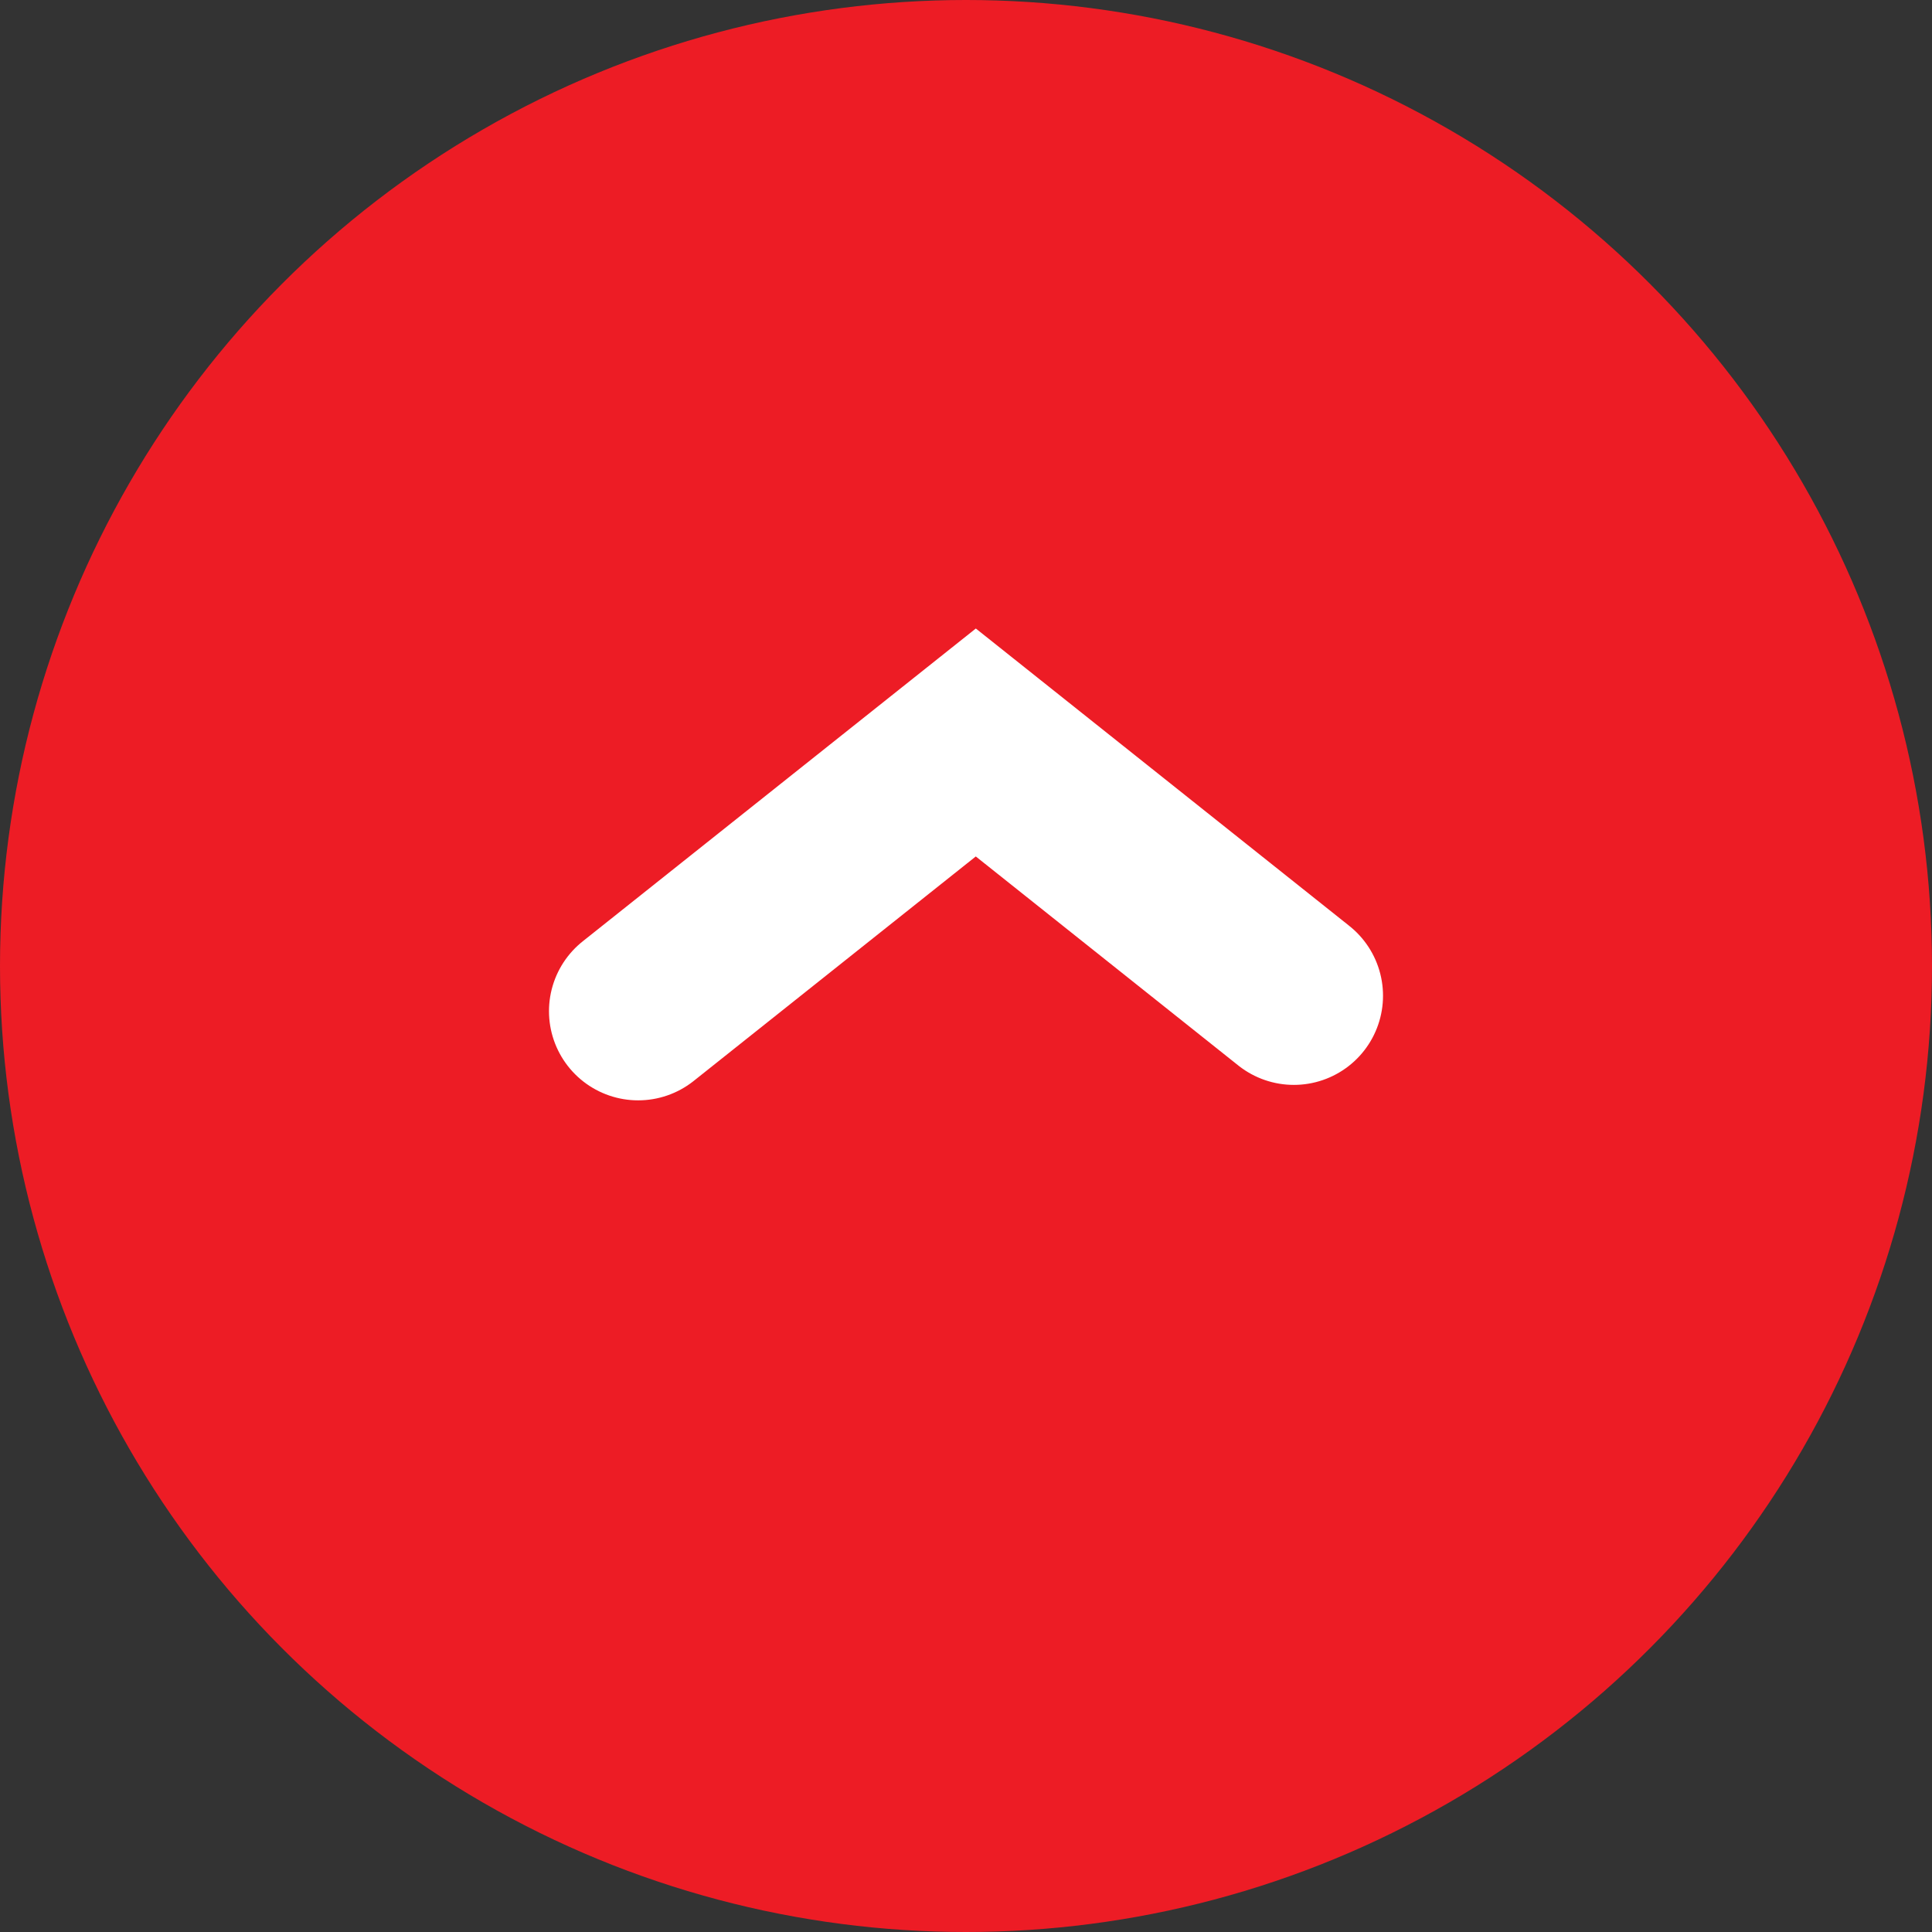
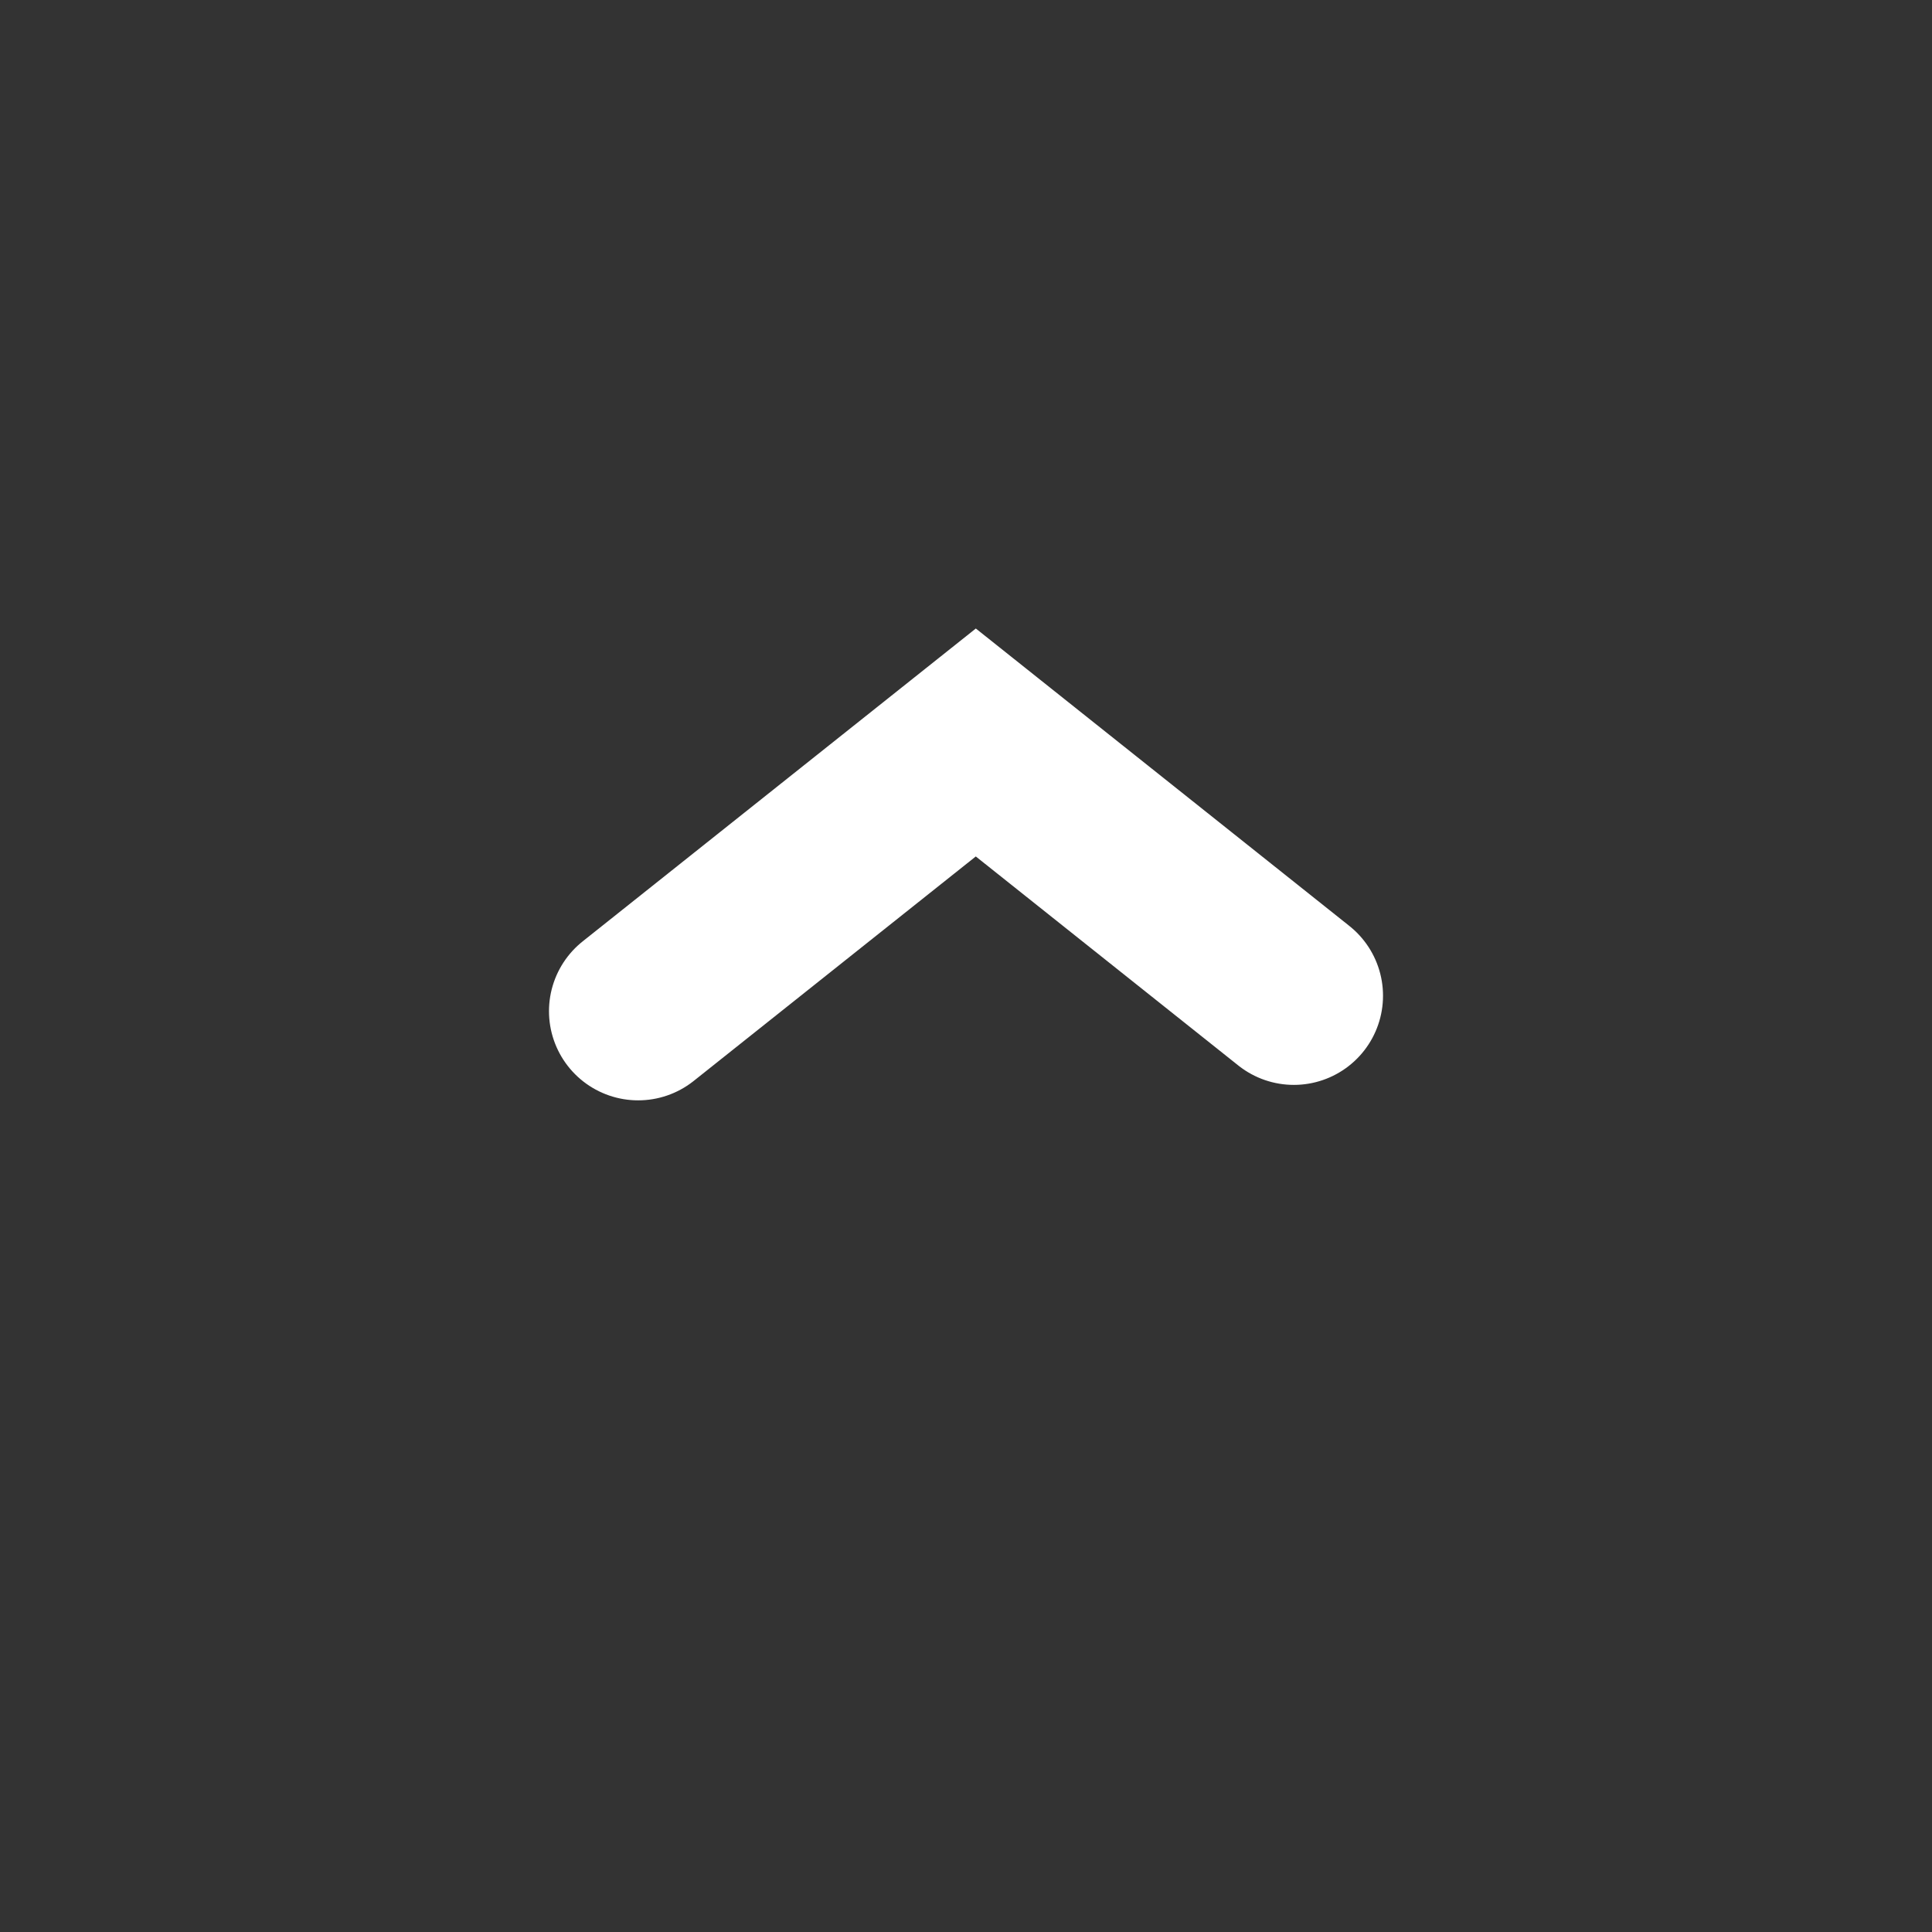
<svg xmlns="http://www.w3.org/2000/svg" id="Capa_1" data-name="Capa 1" viewBox="0 0 65 65">
  <rect x="0" y="0" width="65" height="65" fill="#333333" stroke="none" />
  <defs>
    <style>.cls-1{fill:#ed1c25;}.cls-2{fill:none;stroke:#fff;stroke-linecap:round;stroke-miterlimit:10;stroke-width:6px;}</style>
  </defs>
  <title>Home KYB</title>
-   <circle class="cls-1" cx="32.5" cy="32.5" r="32.5" />
  <polyline class="cls-2" points="21.47 34.02 32.83 24.98 43.53 33.5" />
</svg>